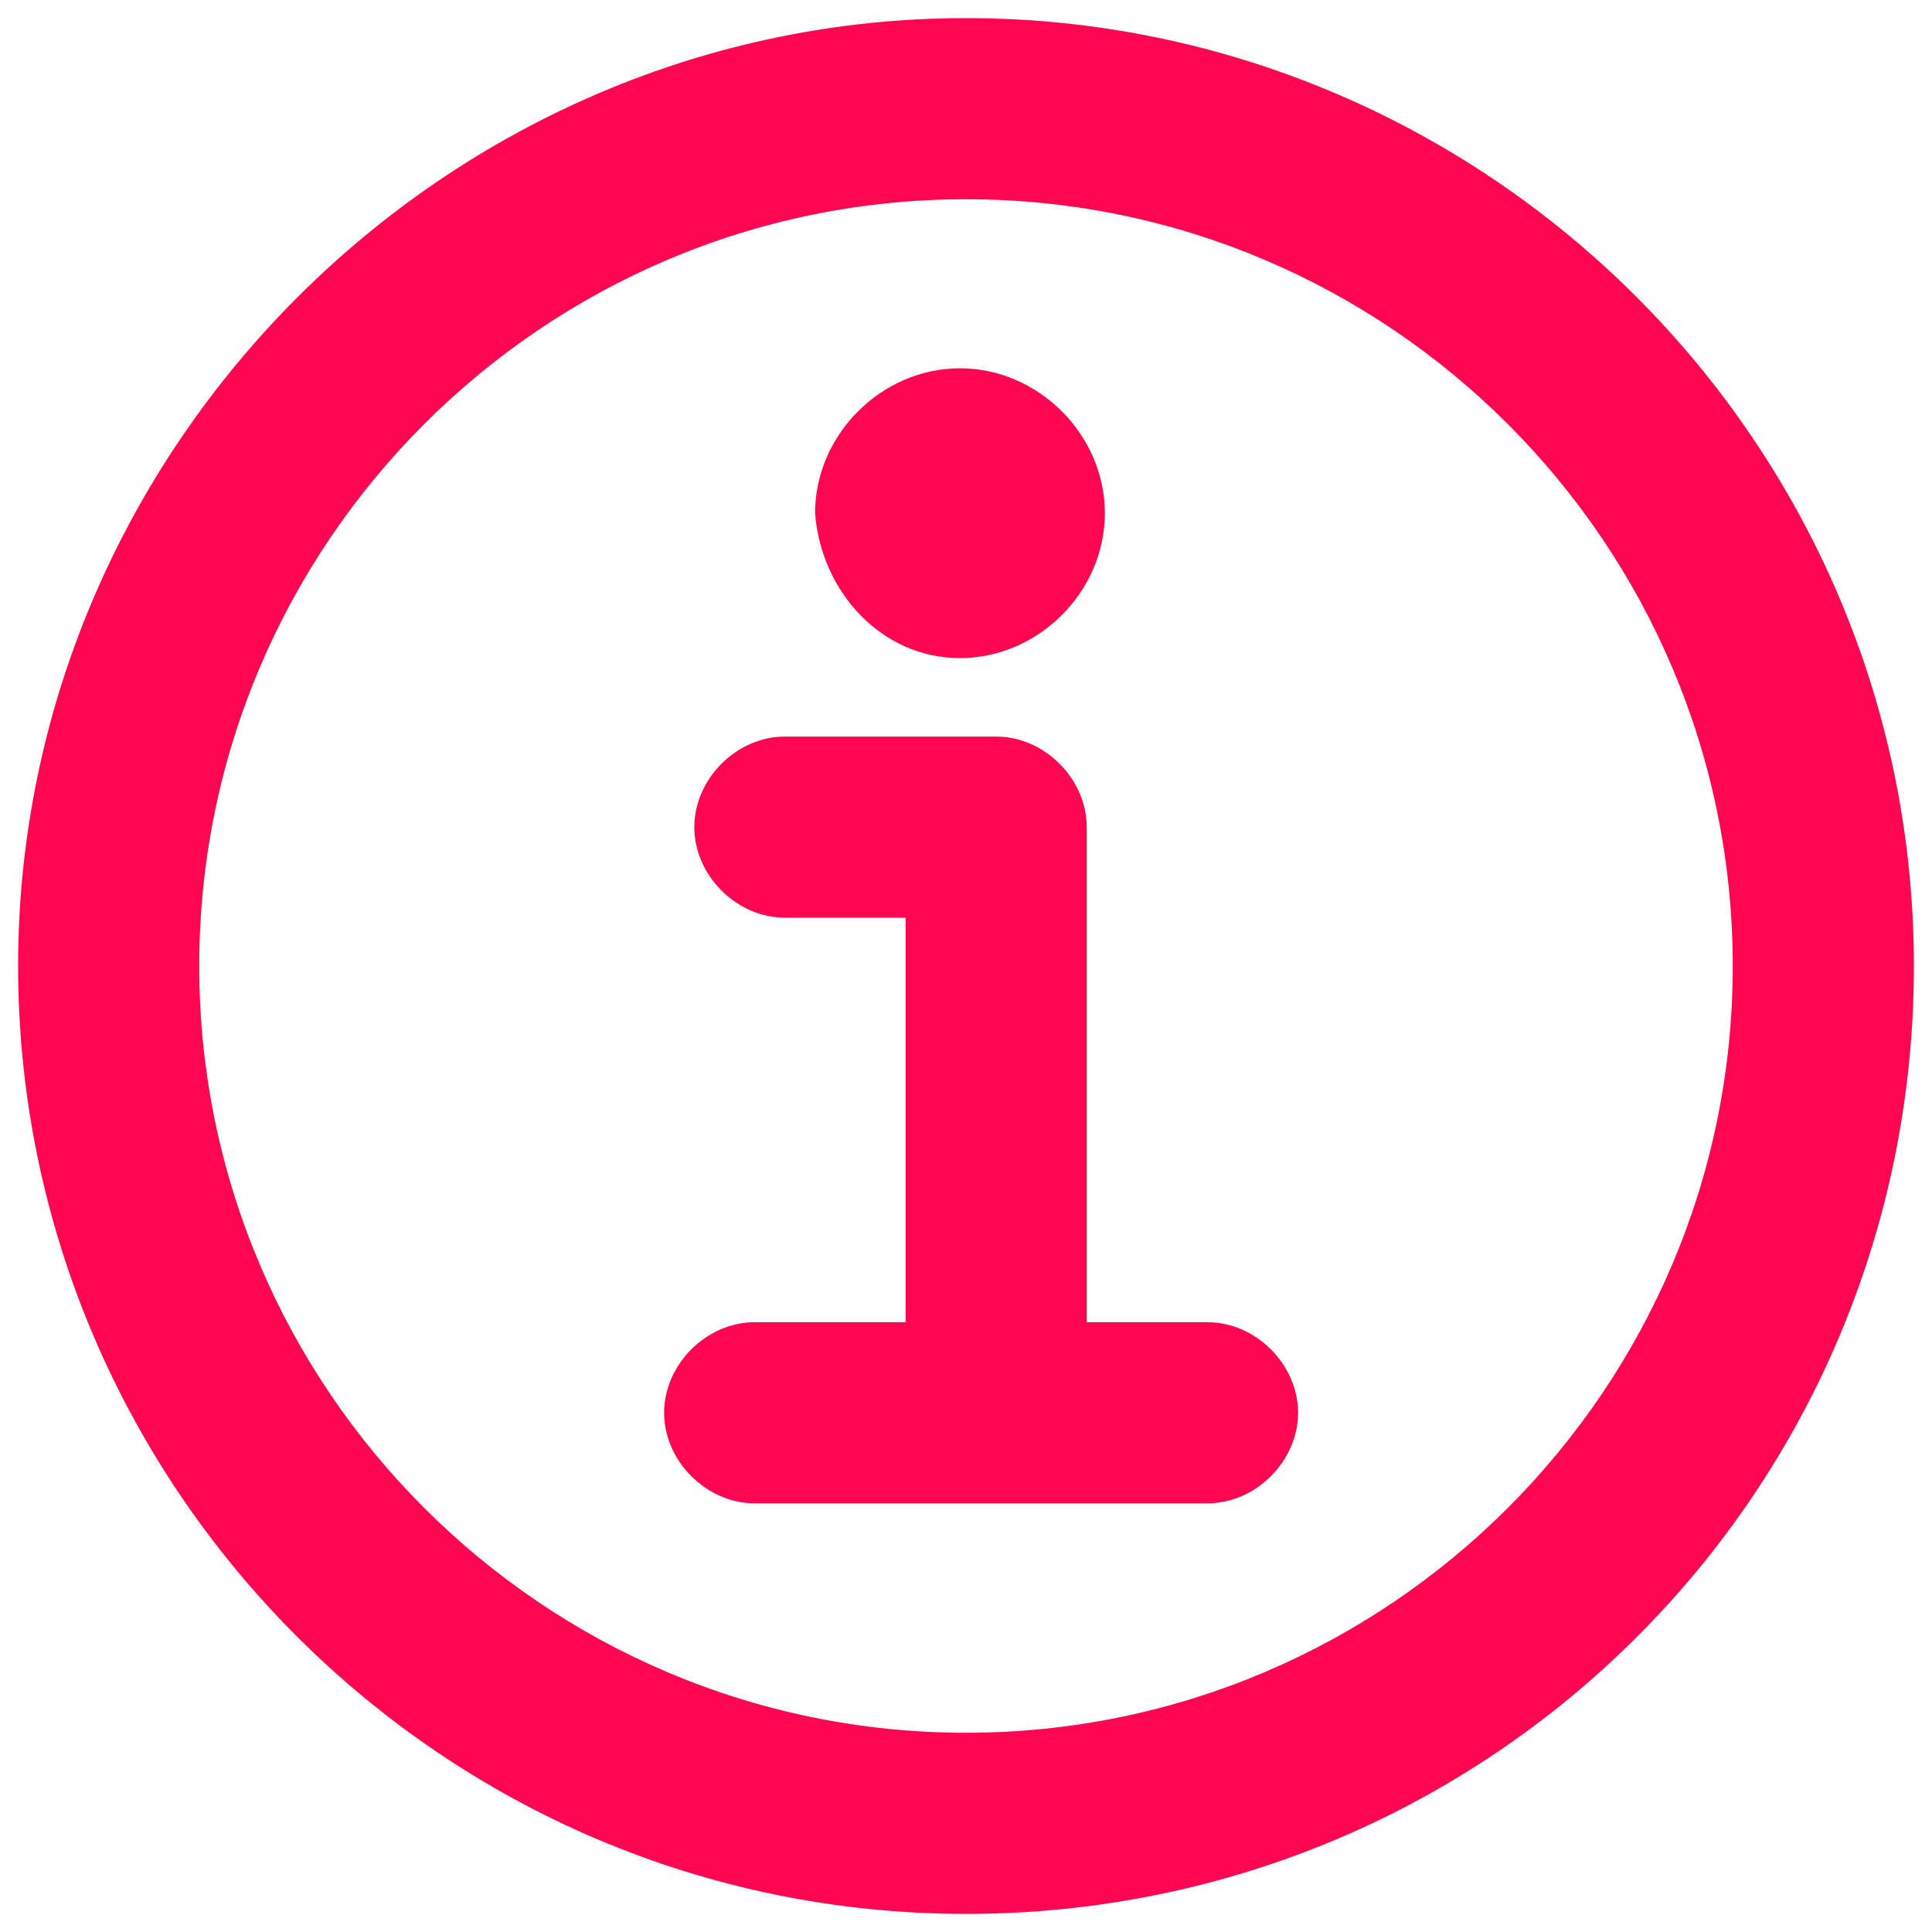
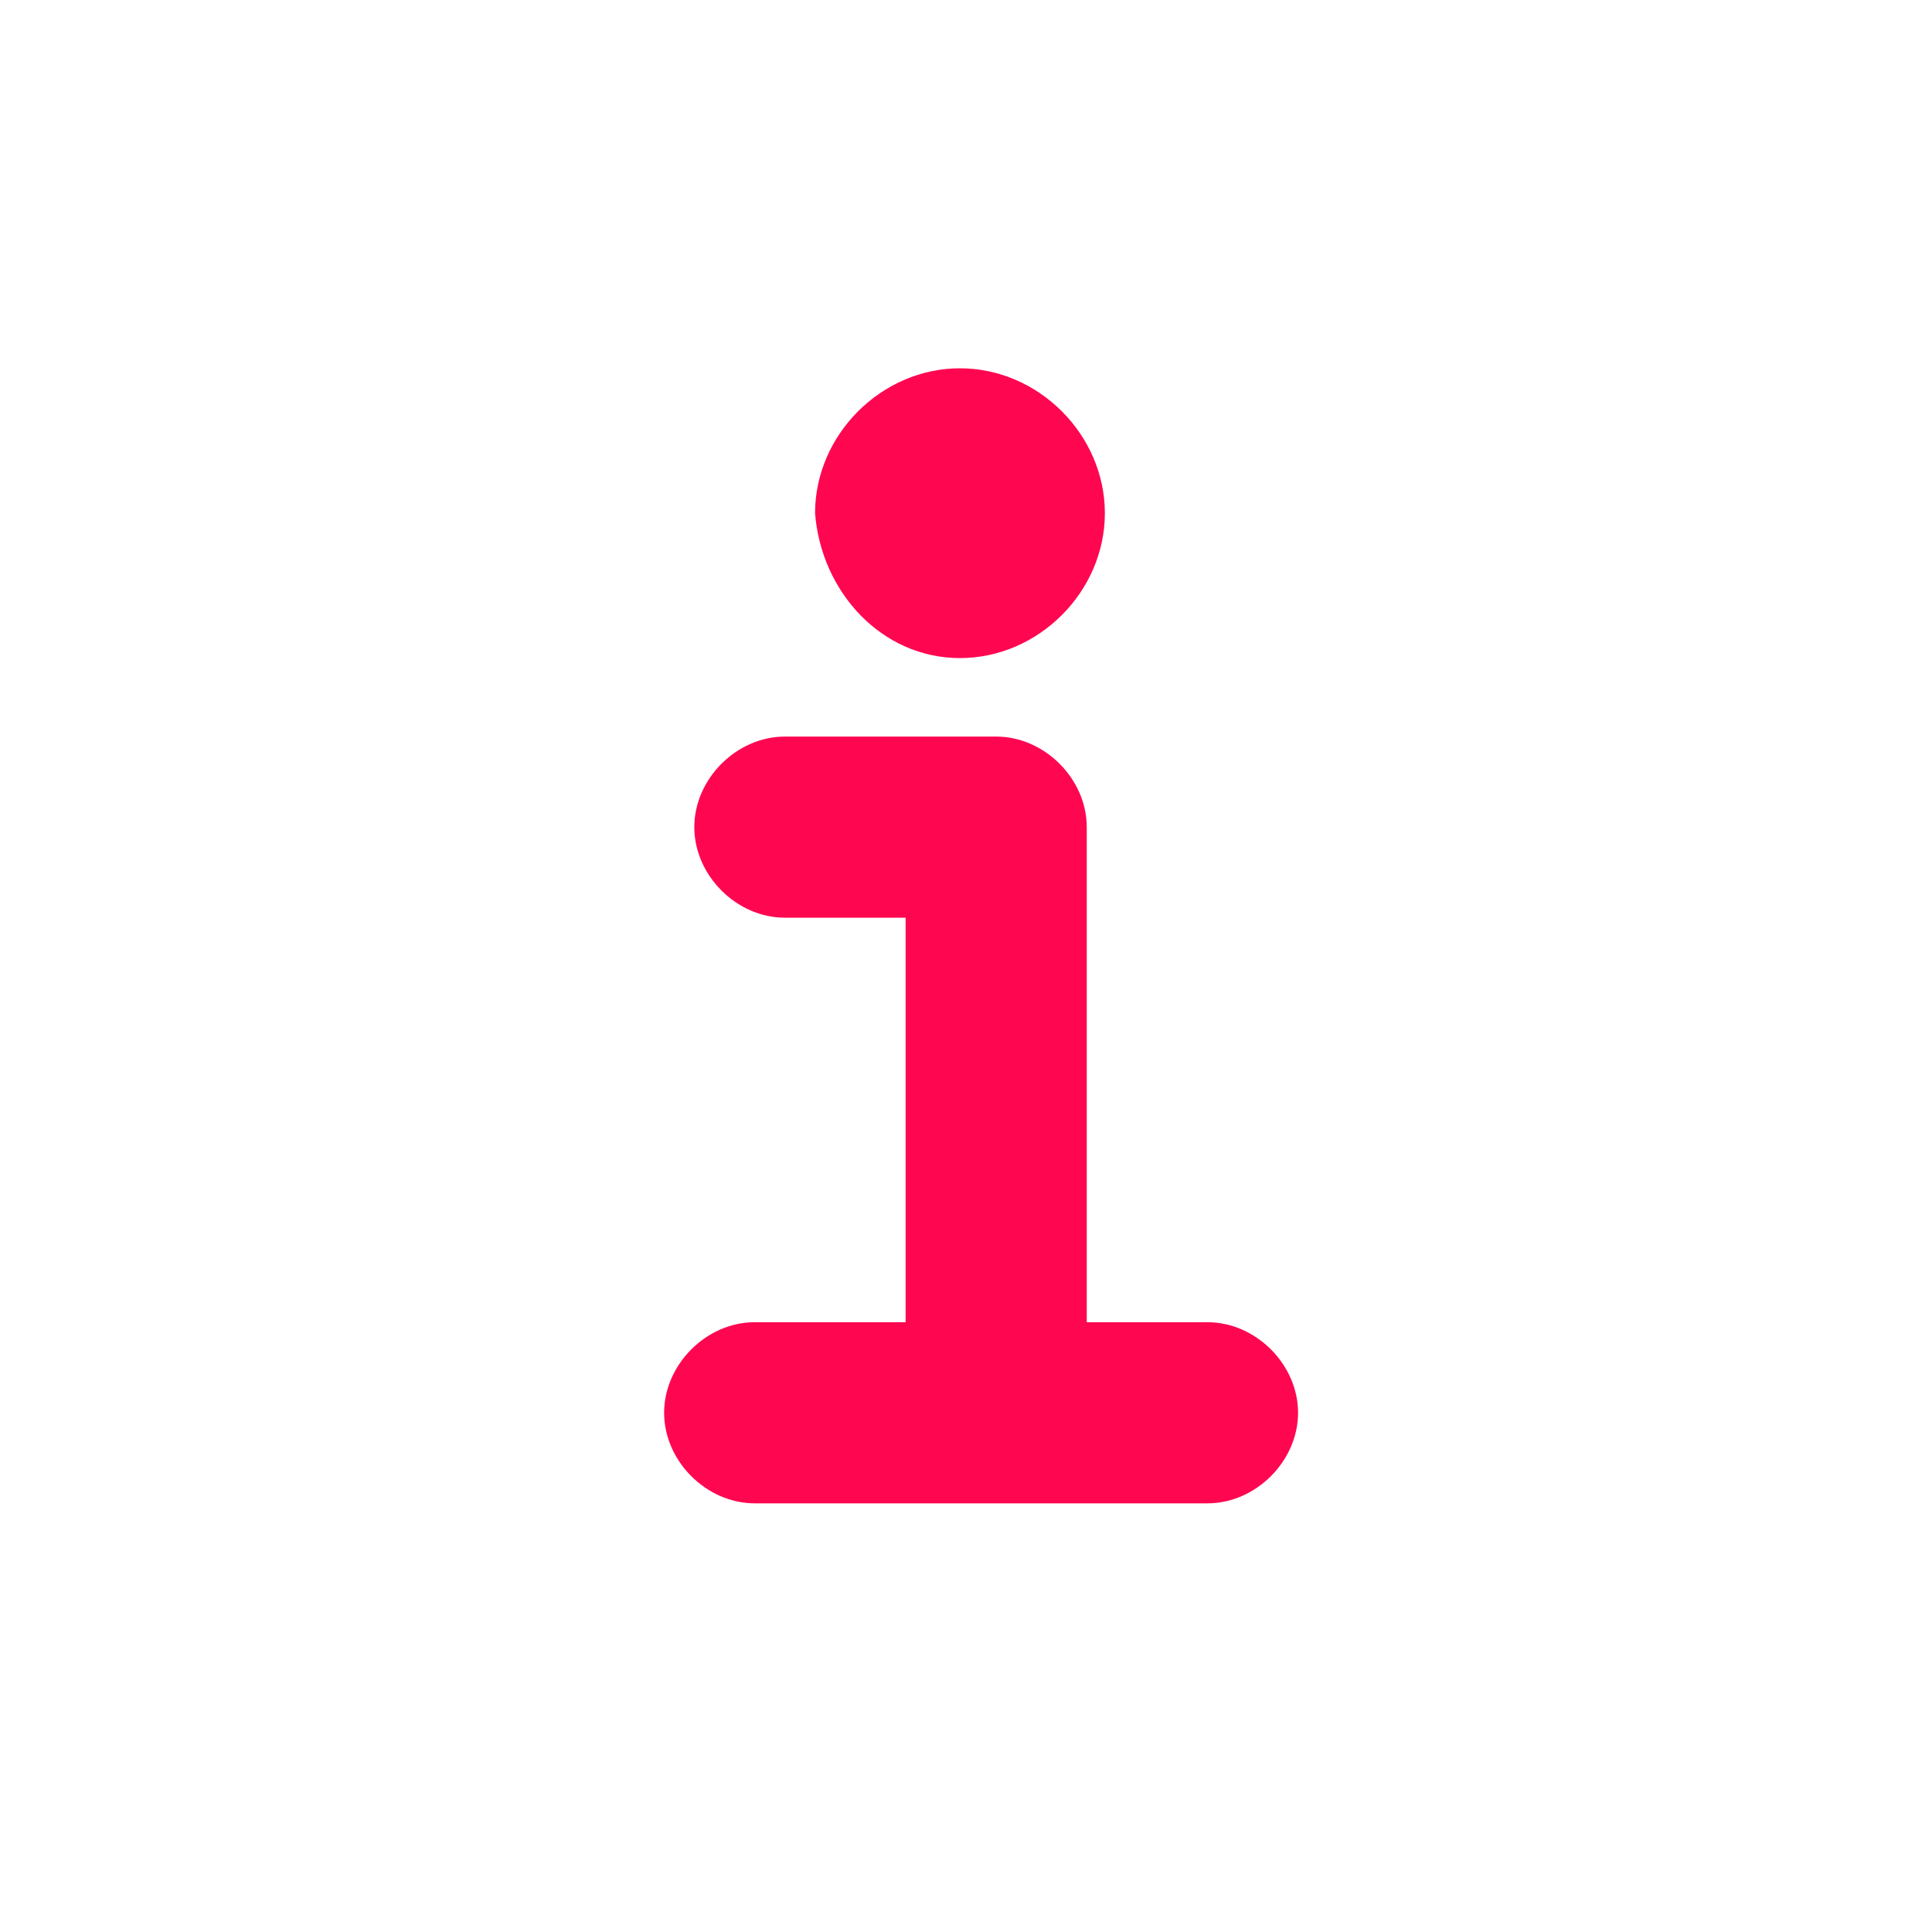
<svg xmlns="http://www.w3.org/2000/svg" data-src="//images.ctfassets.net/dzcsszdhieow/3L76aCJxejIYg1hveOa9Ss/568085cad2d9a599ea4d1c84372dc9a5/Icon_Info.svg" fill="#ff0651" width="64" height="64" class="SetIconItem_icon__p3DbU" xml:space="preserve" id="Layer_1" x="0" y="0" version="1.1" viewBox="0 0 32 32" data-id="svg-loader_4">
  <path d="M15.9,10.9c1.3,0,2.4-1.1,2.4-2.4c0-1.3-1.1-2.4-2.4-2.4c-1.3,0-2.4,1.1-2.4,2.4C13.6,9.8,14.6,10.9,15.9,10.9 z" class="st0" />
  <path d="M20,21.9h-2v-8.2c0-0.8-0.7-1.5-1.5-1.5H13c-0.8,0-1.5,0.7-1.5,1.5c0,0.8,0.7,1.5,1.5,1.5h2v6.7h-2.5 c-0.8,0-1.5,0.7-1.5,1.5c0,0.8,0.7,1.5,1.5,1.5H20c0.8,0,1.5-0.7,1.5-1.5C21.5,22.6,20.8,21.9,20,21.9z" class="st0" />
-   <path d="M16,0.3C7.4,0.3,0.3,7.4,0.3,16s7,15.7,15.7,15.7s15.7-7,15.7-15.7S24.6,0.3,16,0.3z M16,28.7 C9,28.7,3.3,23,3.3,16C3.3,9,9,3.3,16,3.3C23,3.3,28.7,9,28.7,16C28.7,23,23,28.7,16,28.7z" class="st0" />
</svg>